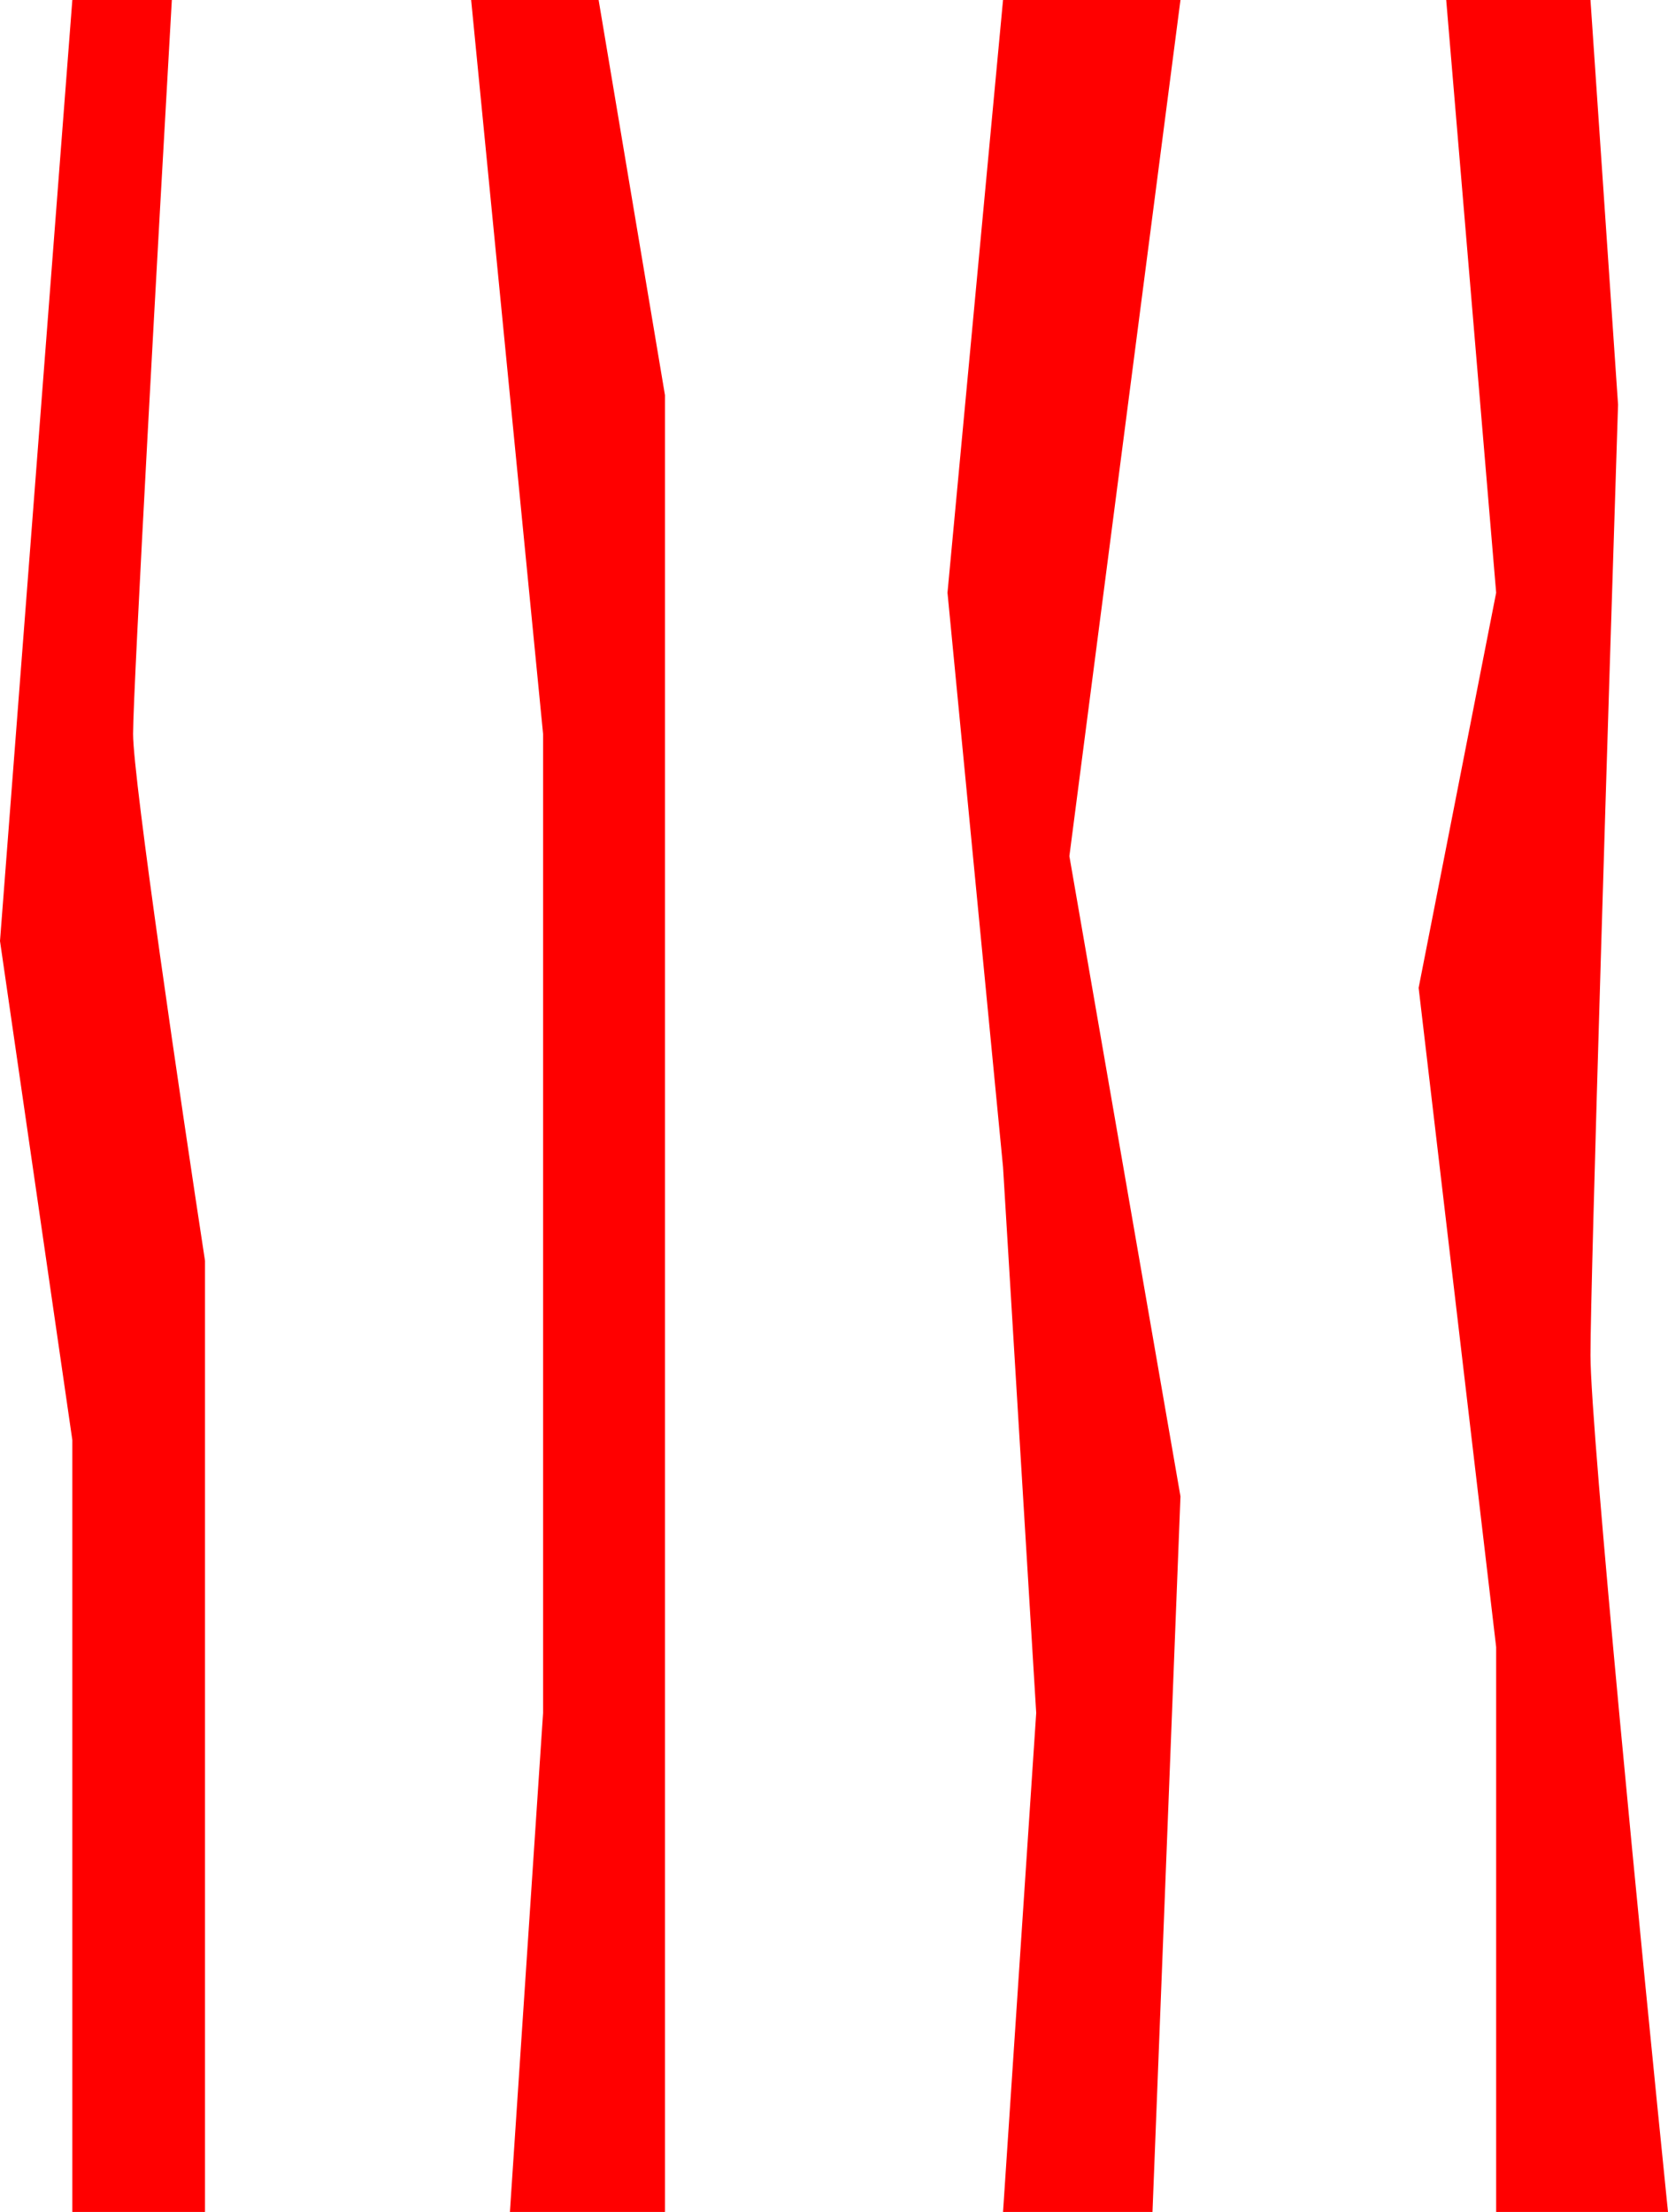
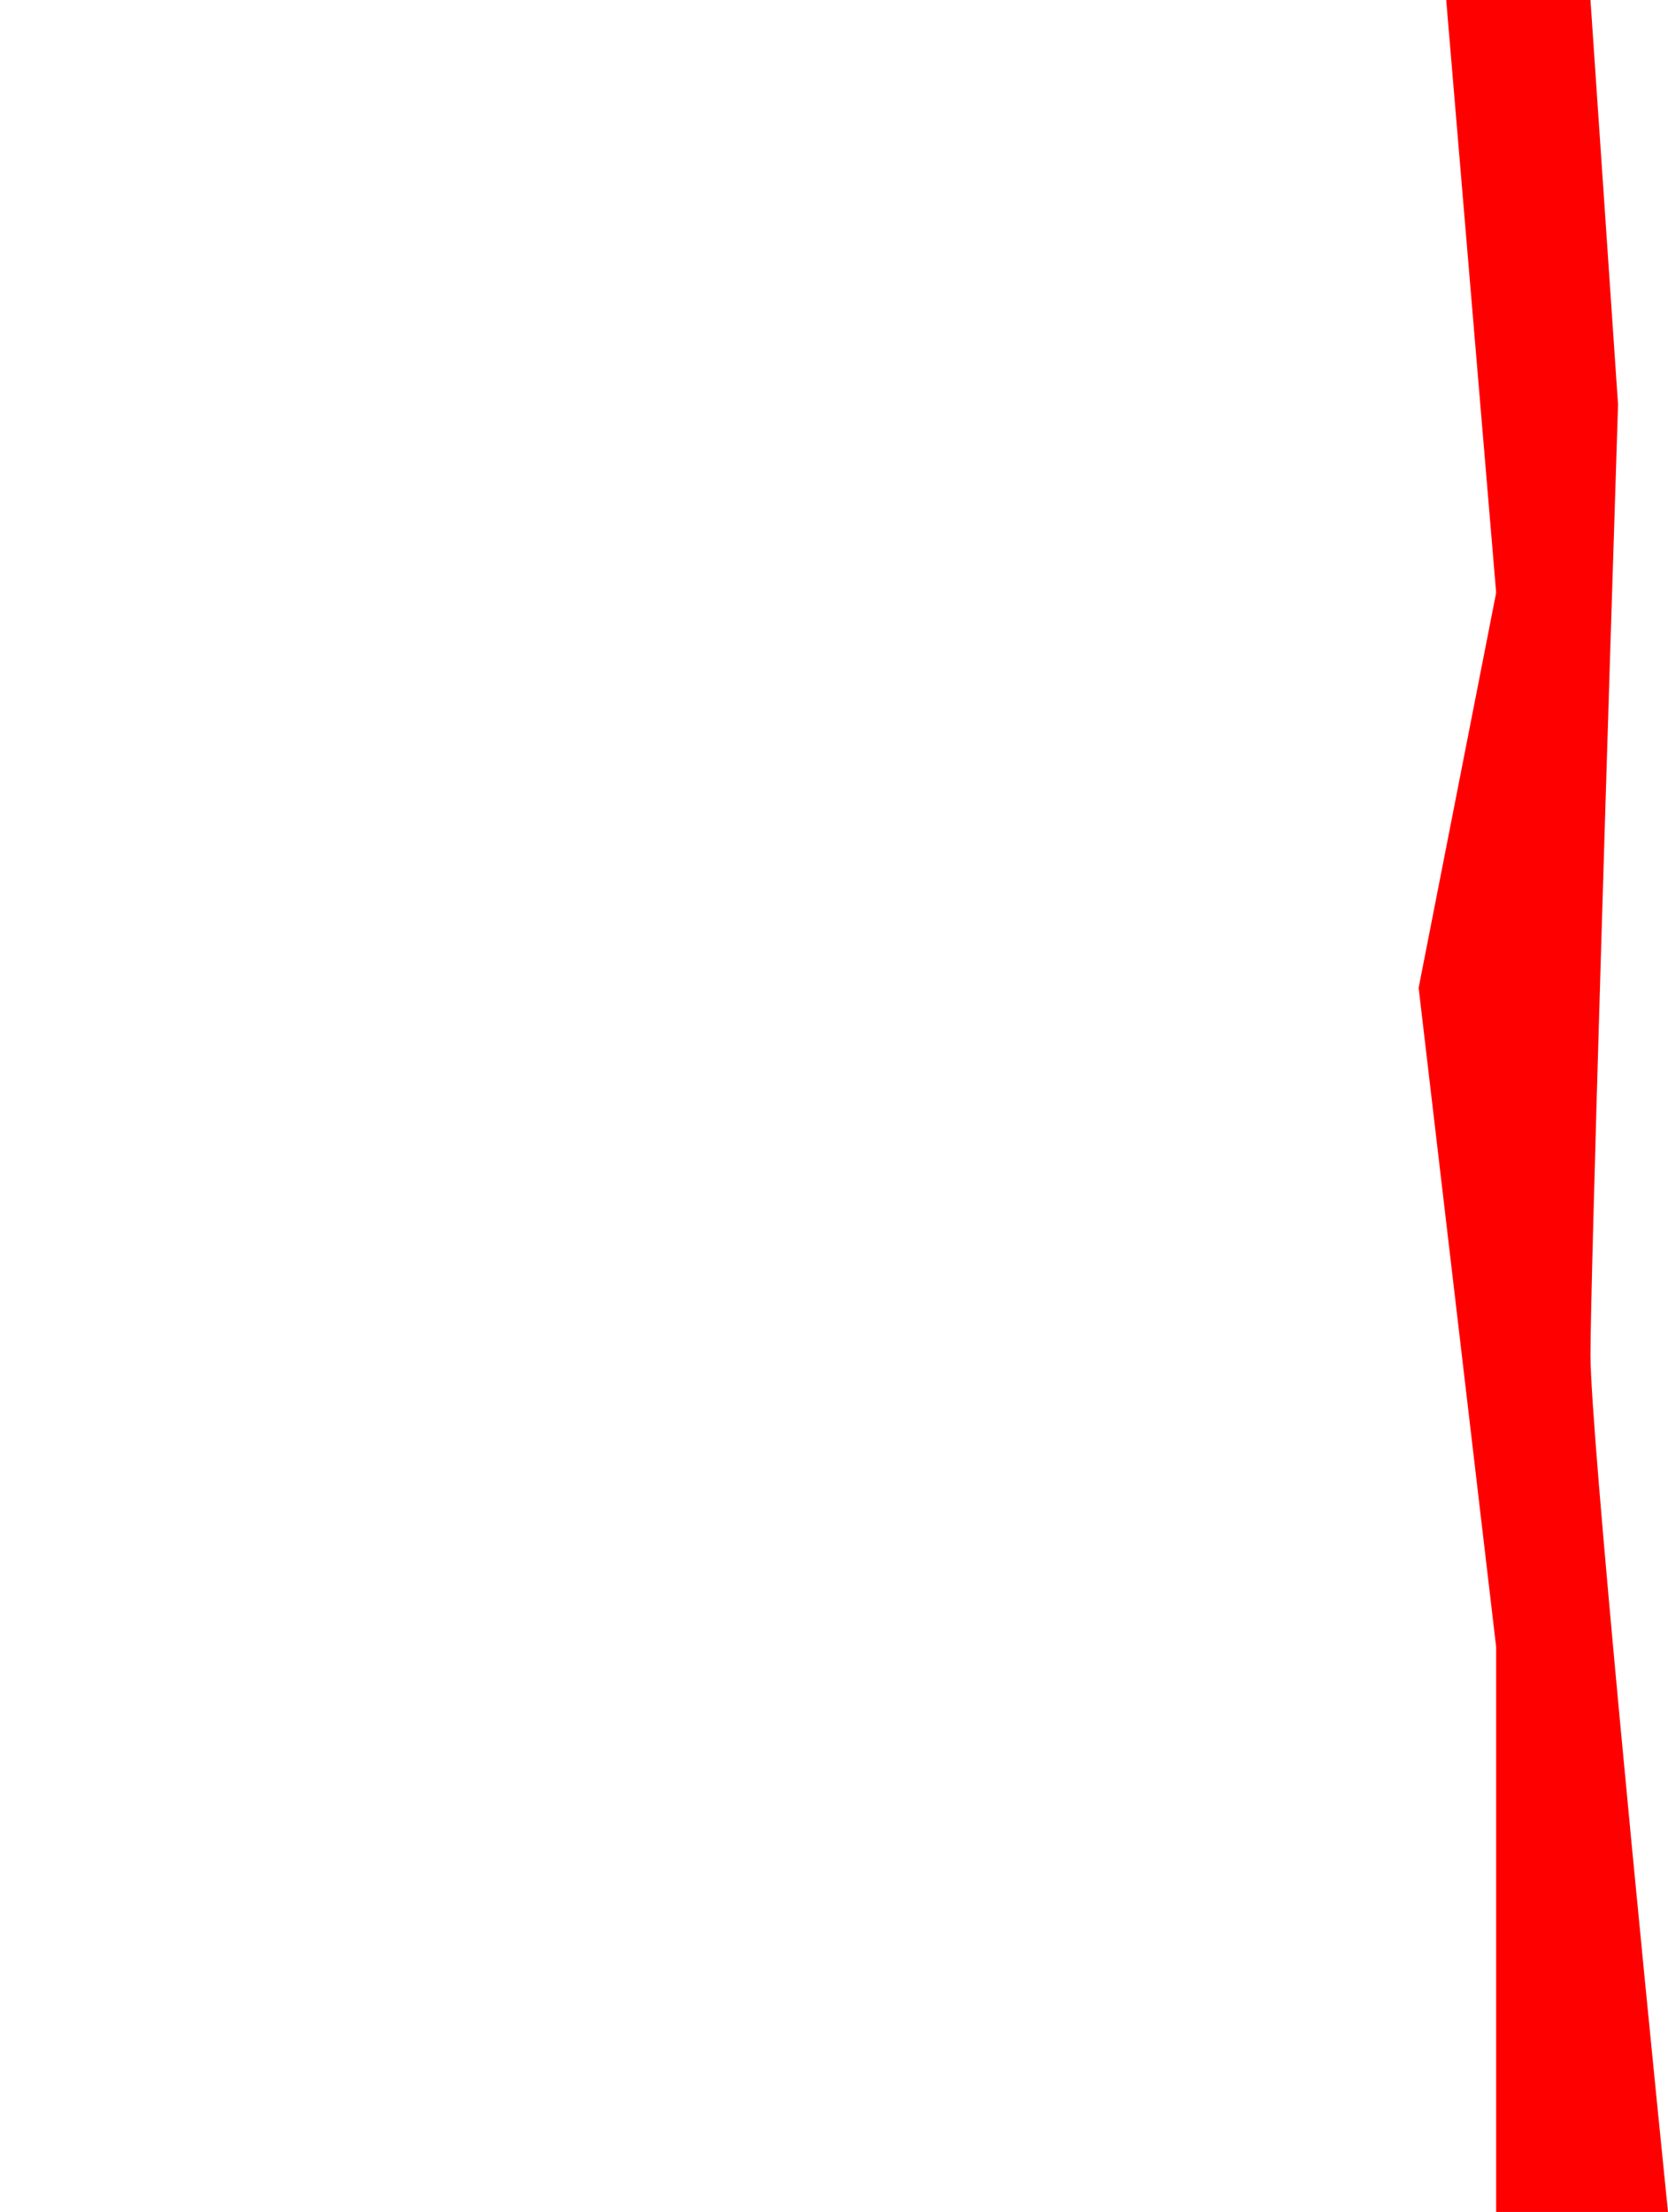
<svg xmlns="http://www.w3.org/2000/svg" width="1678" height="2225" viewBox="0 0 1678 2225" fill="none">
-   <path d="M0 946.547L72.764 0H172.865C159.867 227.189 133.87 692.905 133.87 738.252C133.87 783.599 182.112 1110.45 206.232 1268.21V2225H72.764V1448.5L0 946.547Z" fill="#FF0000" />
-   <path d="M546.335 738.252L473.973 0H602.215L668.949 397.468V946.547V1600.12V2225H512.968L546.335 1723.04V1268.21V738.252Z" fill="#FF0000" />
-   <path d="M953.172 596.202L1009.05 0H1187.54L1075.79 861.18L1187.54 1505.19L1159.4 2225H1009.05L1042.42 1723.04L1009.05 1173.96L953.172 596.202Z" fill="#FF0000" />
  <path d="M1505.13 596.202L1454.88 0H1600.01L1627.75 407.029C1618.5 694.089 1600.01 1287.19 1600.01 1363.14C1600.01 1439.08 1652 1969.35 1678 2225H1505.13V1656.8L1427.14 993.669L1505.13 596.202Z" fill="#FF0000" />
</svg>